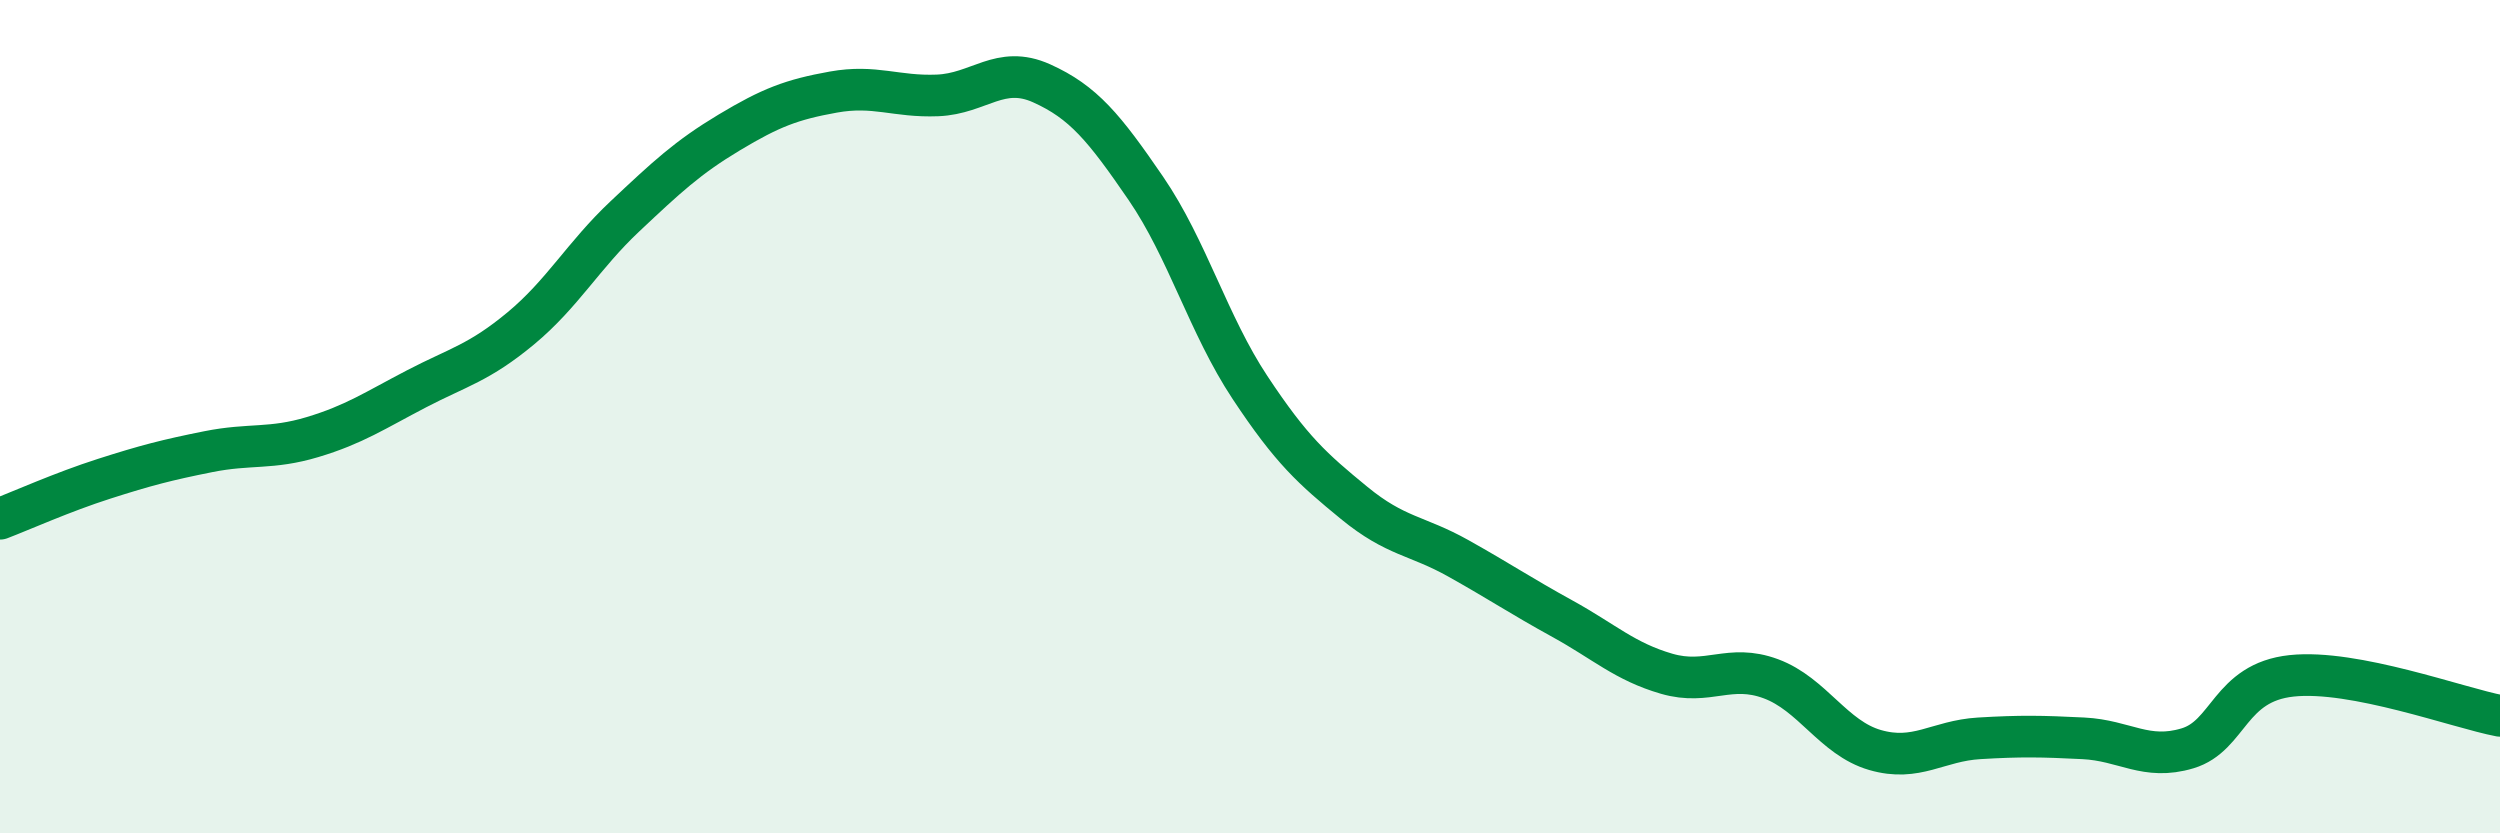
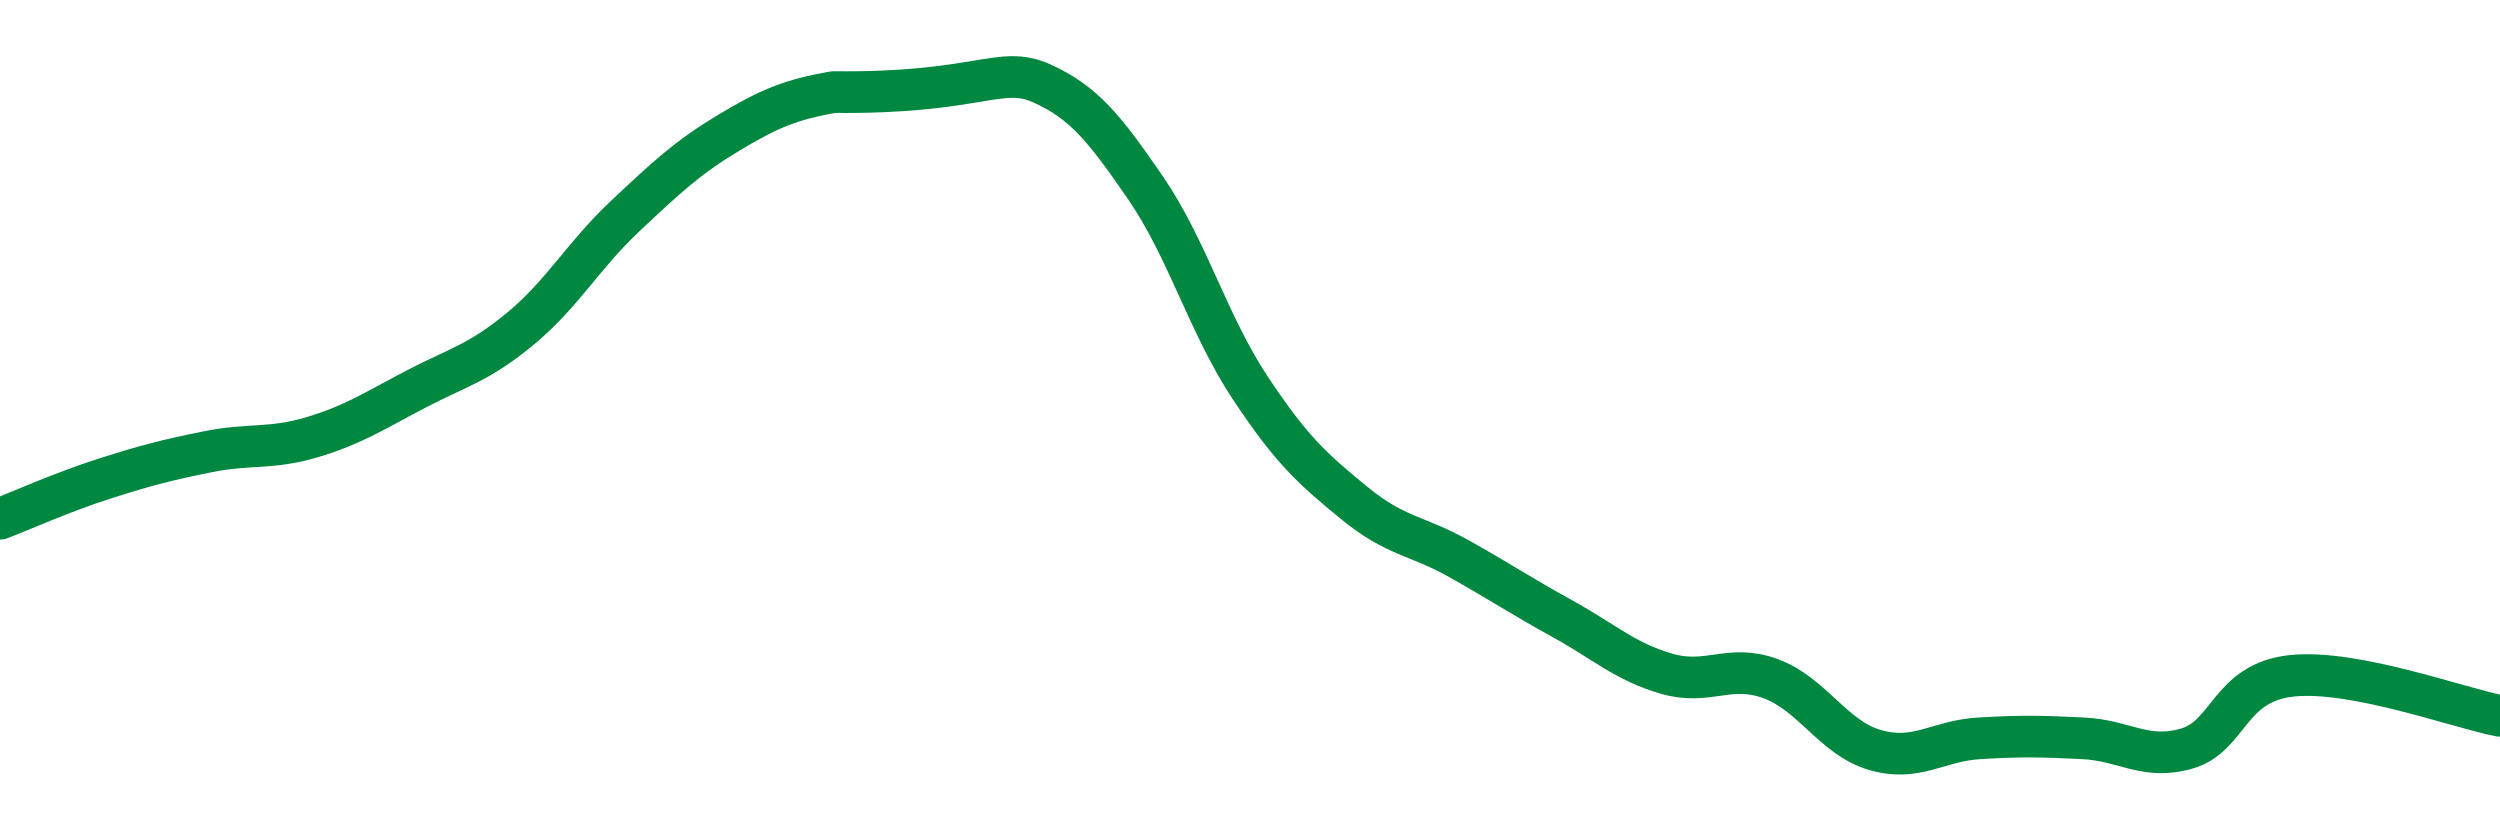
<svg xmlns="http://www.w3.org/2000/svg" width="60" height="20" viewBox="0 0 60 20">
-   <path d="M 0,12.45 C 0.5,12.26 1.5,11.81 2.5,11.49 C 3.5,11.17 4,11.04 5,10.84 C 6,10.64 6.5,10.79 7.5,10.49 C 8.5,10.19 9,9.85 10,9.33 C 11,8.81 11.5,8.71 12.5,7.88 C 13.5,7.05 14,6.13 15,5.19 C 16,4.25 16.5,3.78 17.5,3.18 C 18.5,2.58 19,2.39 20,2.21 C 21,2.03 21.5,2.33 22.5,2.29 C 23.5,2.25 24,1.55 25,2 C 26,2.45 26.5,3.06 27.5,4.52 C 28.5,5.98 29,7.79 30,9.3 C 31,10.81 31.5,11.25 32.5,12.07 C 33.5,12.89 34,12.84 35,13.4 C 36,13.96 36.5,14.3 37.5,14.85 C 38.5,15.4 39,15.88 40,16.17 C 41,16.46 41.5,15.92 42.5,16.29 C 43.5,16.66 44,17.71 45,18 C 46,18.29 46.5,17.78 47.5,17.72 C 48.5,17.66 49,17.67 50,17.72 C 51,17.77 51.5,18.26 52.5,17.96 C 53.5,17.66 53.5,16.38 55,16.22 C 56.5,16.06 59,16.99 60,17.18L60 20L0 20Z" fill="#008740" opacity="0.1" stroke-linecap="round" stroke-linejoin="round" />
-   <path d="M 0,12.45 C 0.5,12.26 1.5,11.81 2.5,11.49 C 3.5,11.17 4,11.04 5,10.84 C 6,10.64 6.5,10.79 7.5,10.49 C 8.5,10.19 9,9.85 10,9.33 C 11,8.81 11.5,8.71 12.5,7.88 C 13.5,7.05 14,6.13 15,5.19 C 16,4.25 16.5,3.78 17.5,3.18 C 18.5,2.58 19,2.39 20,2.21 C 21,2.03 21.5,2.33 22.5,2.29 C 23.5,2.25 24,1.55 25,2 C 26,2.45 26.5,3.06 27.5,4.52 C 28.5,5.98 29,7.79 30,9.3 C 31,10.81 31.5,11.25 32.5,12.07 C 33.5,12.89 34,12.84 35,13.4 C 36,13.96 36.5,14.3 37.5,14.85 C 38.5,15.4 39,15.88 40,16.17 C 41,16.46 41.5,15.92 42.5,16.29 C 43.5,16.66 44,17.71 45,18 C 46,18.29 46.5,17.78 47.5,17.72 C 48.5,17.66 49,17.67 50,17.72 C 51,17.77 51.5,18.26 52.5,17.96 C 53.5,17.66 53.5,16.38 55,16.22 C 56.5,16.06 59,16.99 60,17.18" stroke="#008740" stroke-width="1" fill="none" stroke-linecap="round" stroke-linejoin="round" />
+   <path d="M 0,12.45 C 0.5,12.26 1.5,11.81 2.5,11.49 C 3.5,11.17 4,11.04 5,10.84 C 6,10.64 6.5,10.79 7.5,10.49 C 8.5,10.19 9,9.85 10,9.33 C 11,8.81 11.5,8.71 12.5,7.88 C 13.5,7.05 14,6.13 15,5.19 C 16,4.25 16.5,3.78 17.5,3.18 C 18.5,2.58 19,2.39 20,2.21 C 23.5,2.25 24,1.55 25,2 C 26,2.45 26.5,3.06 27.5,4.52 C 28.5,5.98 29,7.79 30,9.3 C 31,10.81 31.5,11.25 32.5,12.07 C 33.5,12.89 34,12.84 35,13.4 C 36,13.96 36.5,14.3 37.5,14.85 C 38.5,15.4 39,15.88 40,16.17 C 41,16.46 41.5,15.92 42.5,16.29 C 43.5,16.66 44,17.71 45,18 C 46,18.29 46.5,17.78 47.5,17.72 C 48.5,17.66 49,17.67 50,17.72 C 51,17.77 51.5,18.26 52.5,17.96 C 53.5,17.66 53.5,16.38 55,16.22 C 56.5,16.06 59,16.99 60,17.18" stroke="#008740" stroke-width="1" fill="none" stroke-linecap="round" stroke-linejoin="round" />
</svg>